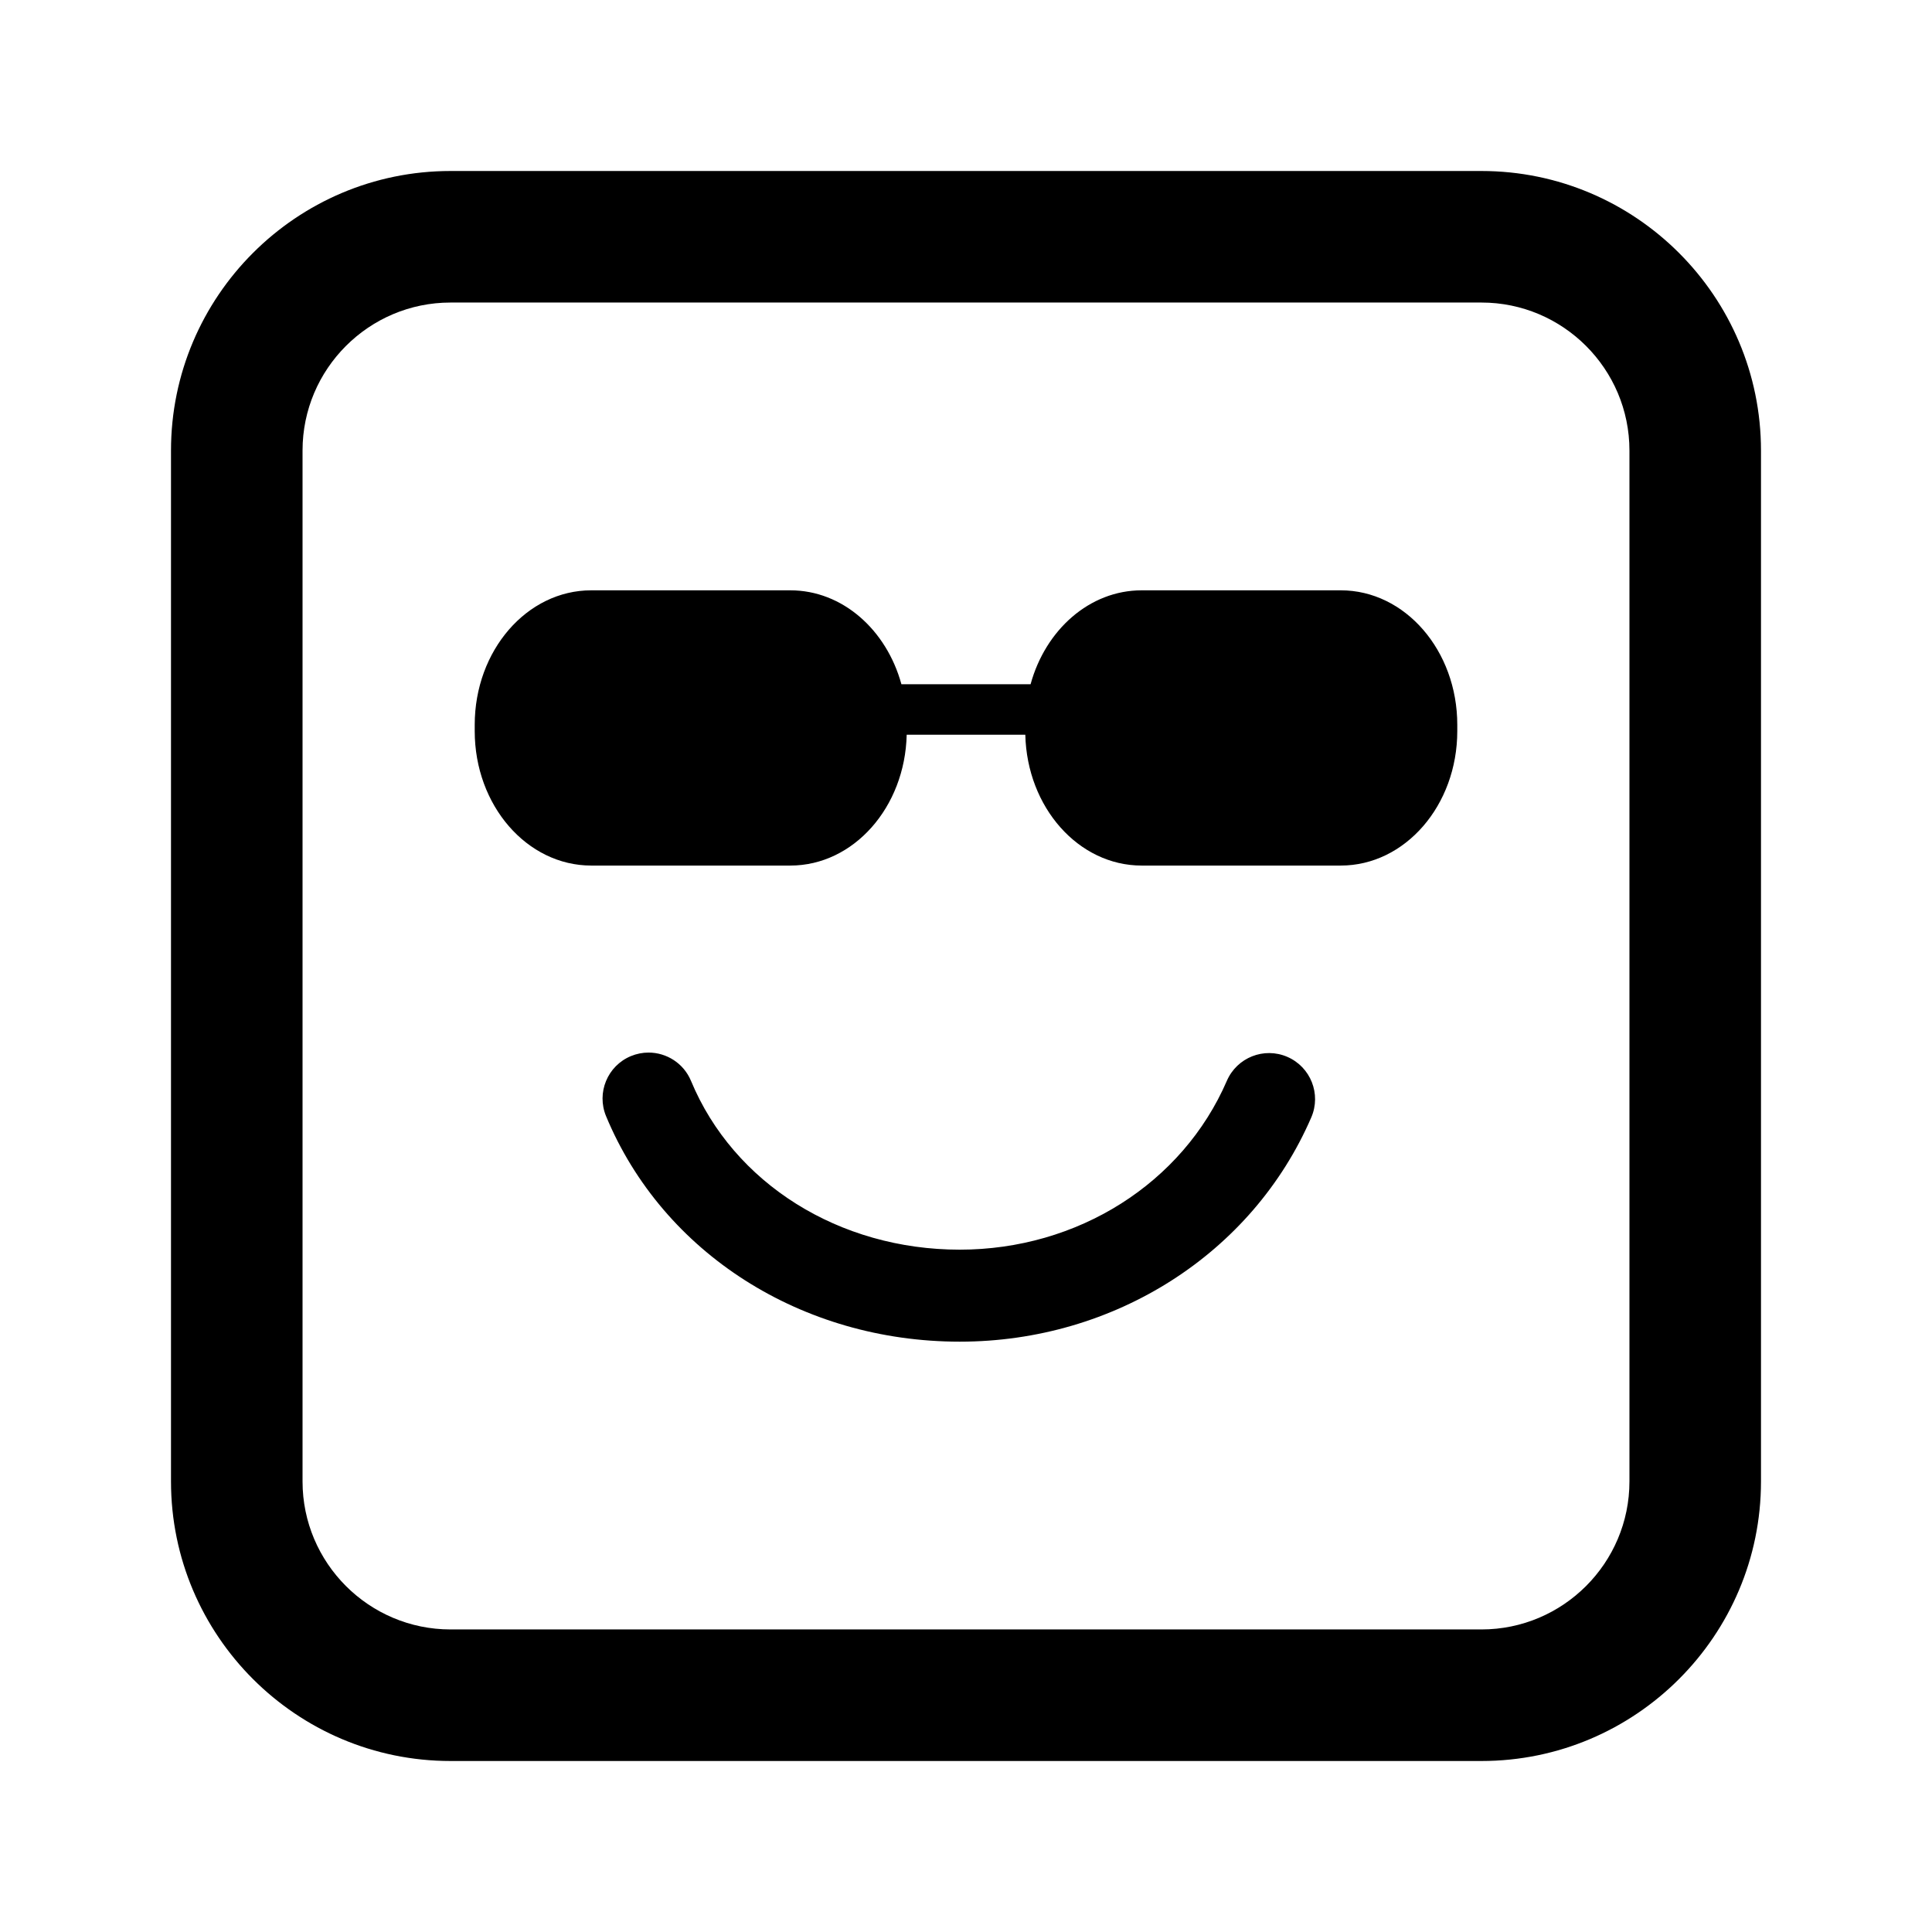
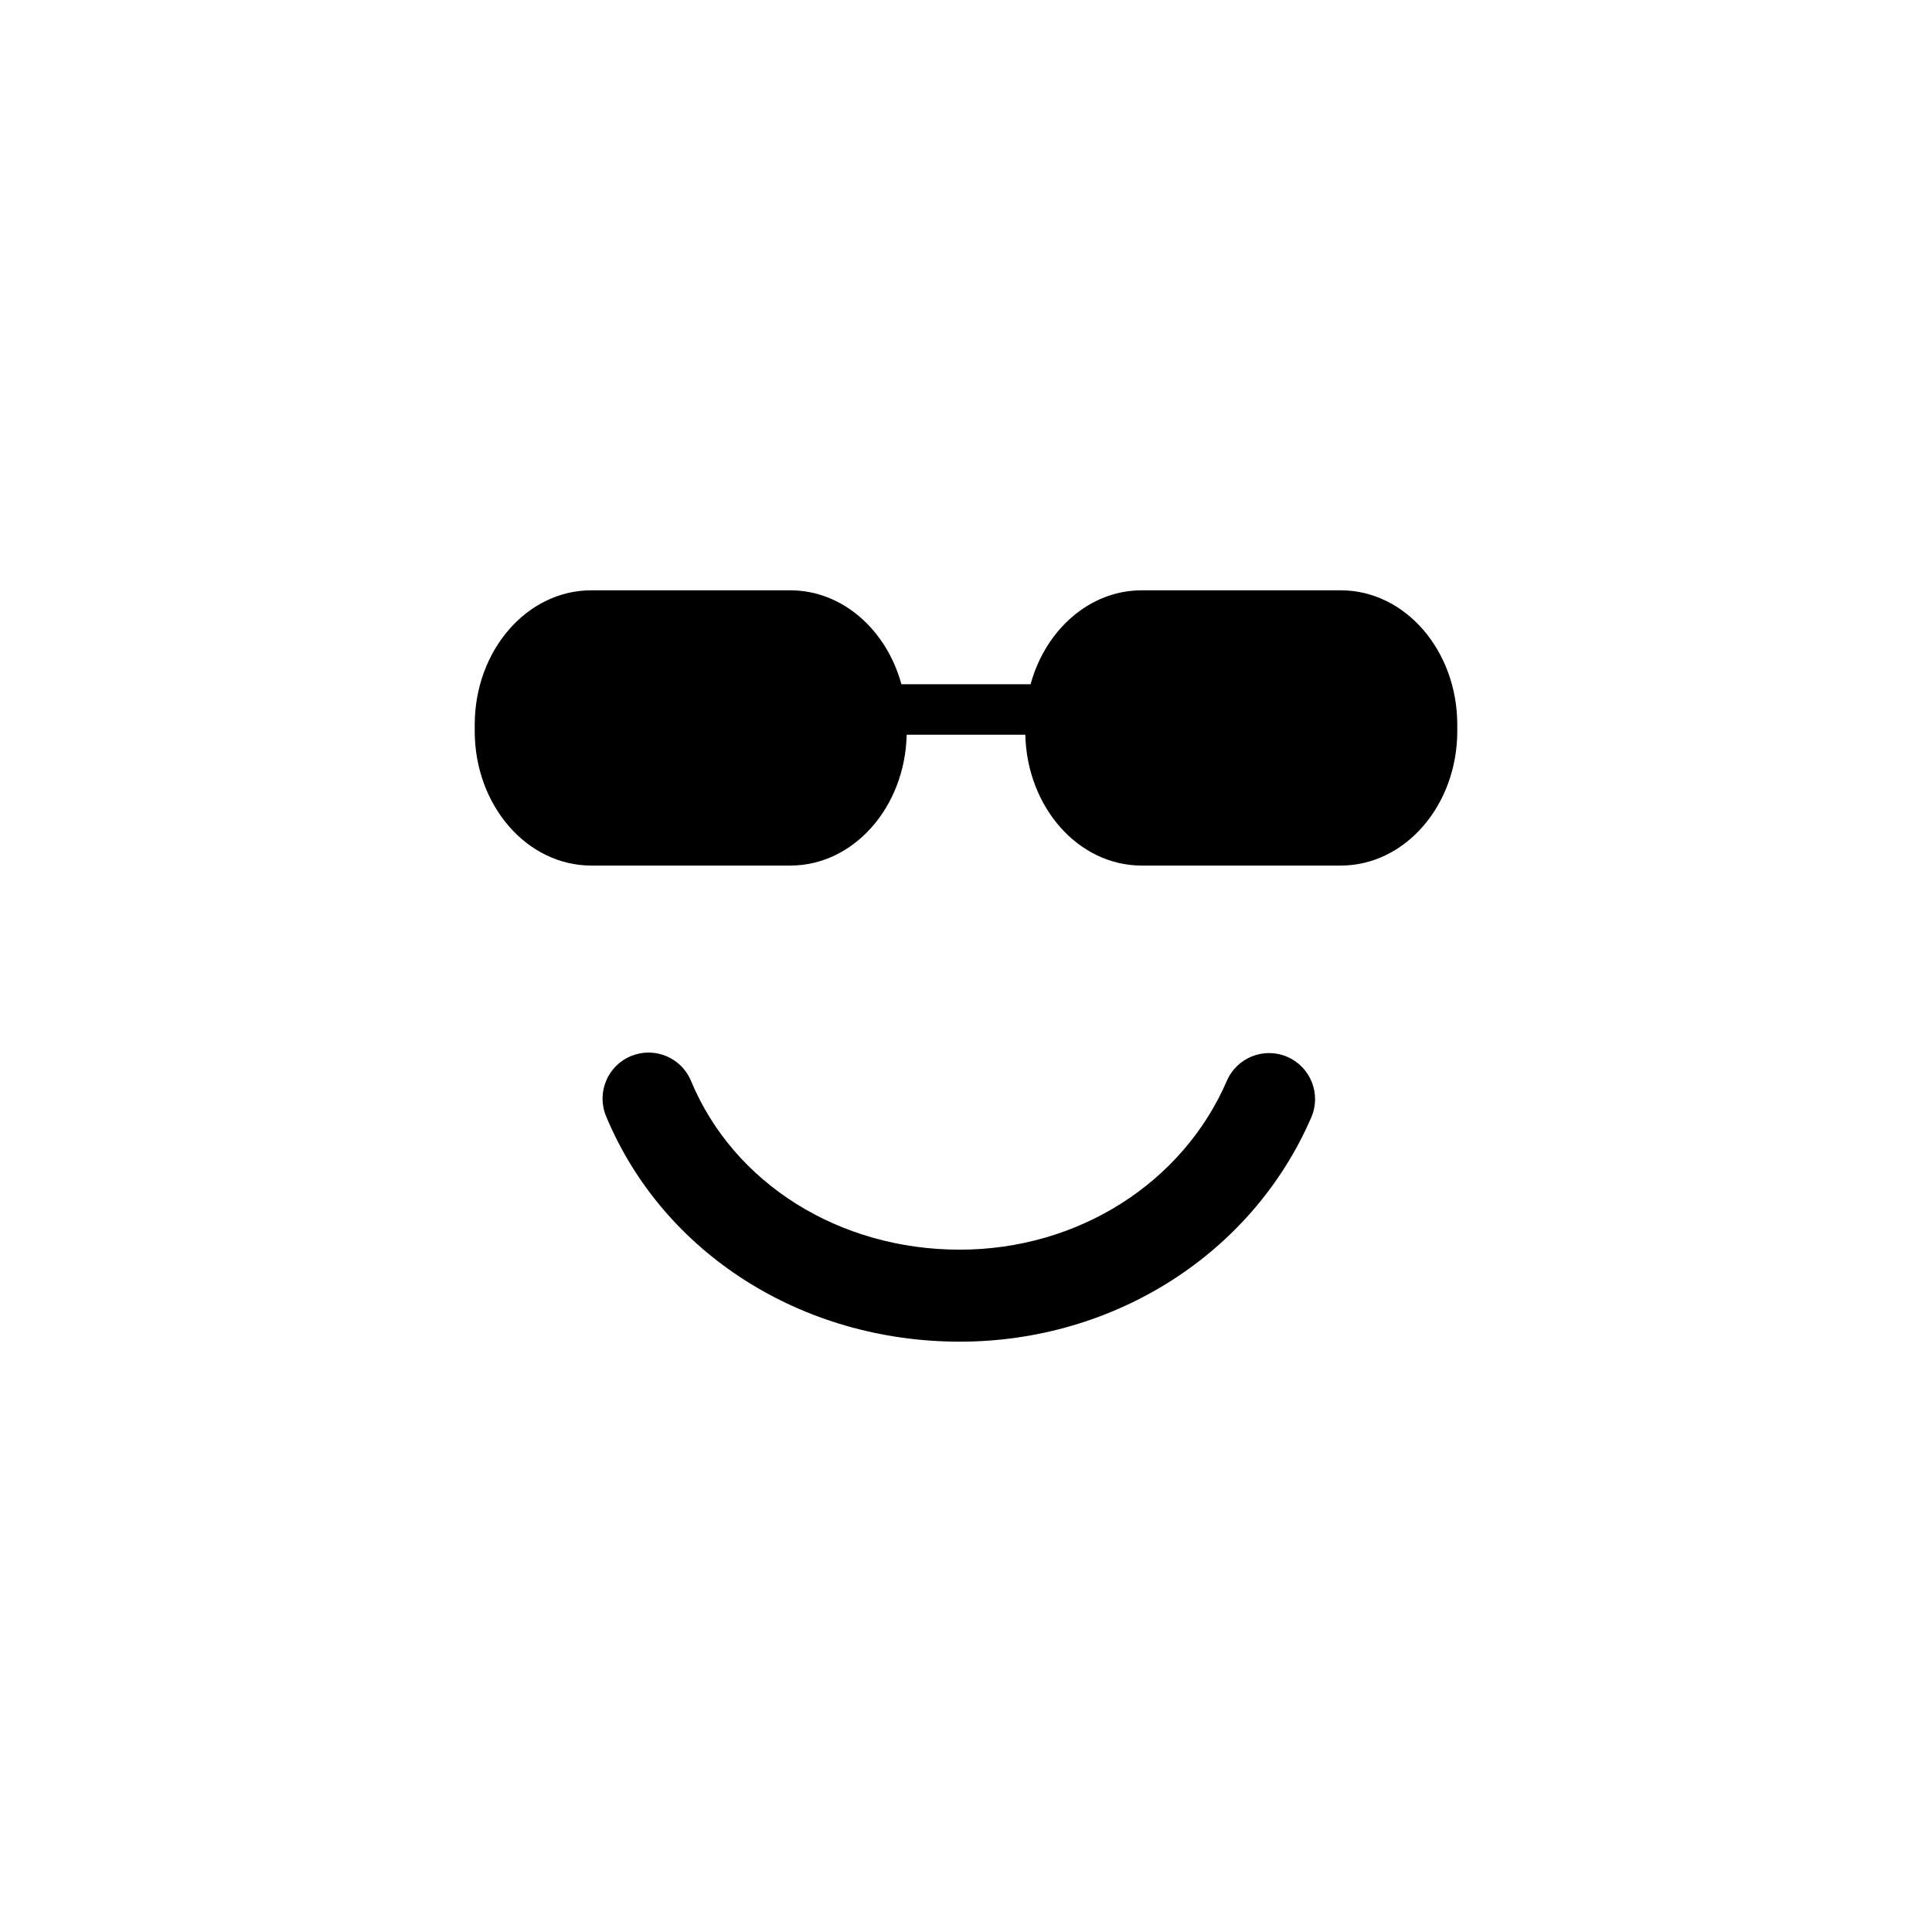
<svg xmlns="http://www.w3.org/2000/svg" version="1.1" id="Layer_1_copy_2" x="0px" y="0px" width="126px" height="126px" viewBox="0 0 126 126" enable-background="new 0 0 126 126" xml:space="preserve">
  <path stroke="#6D6E70" stroke-width="0" stroke-linecap="round" stroke-linejoin="round" d="M30.96,47.679V47.27  c0-4.844,3.403-8.771,7.6-8.771h12.982c3.397,0,6.273,2.574,7.246,6.125h8.424c0.973-3.55,3.849-6.125,7.246-6.125H87.44  c4.196,0,7.6,3.926,7.6,8.771v0.409c0,4.844-3.403,8.771-7.6,8.771H74.458c-4.128,0-7.479-3.8-7.59-8.533h-7.736  c-0.11,4.733-3.462,8.533-7.59,8.533H38.56C34.363,56.449,30.96,52.523,30.96,47.679z M85.519,72.872  C81.675,81.758,72.675,87.5,62.591,87.5c-10.301,0-19.354-5.771-23.064-14.703c-0.636-1.53,0.089-3.286,1.619-3.921  c0.377-0.156,0.767-0.23,1.15-0.23c1.176,0,2.292,0.696,2.771,1.85C47.844,77.181,54.723,81.5,62.591,81.5  c7.689,0,14.527-4.322,17.421-11.011c0.658-1.521,2.424-2.222,3.944-1.563C85.477,69.585,86.176,71.351,85.519,72.872z" />
  <g>
-     <path d="M96.618,114.848H29.382c-10.052,0-18.23-8.178-18.23-18.23V29.382c0-10.052,8.178-18.23,18.23-18.23h67.235   c10.052,0,18.23,8.178,18.23,18.23v67.235C114.848,106.67,106.67,114.848,96.618,114.848z M29.382,19.731   c-5.321,0-9.651,4.33-9.651,9.651v67.235c0,5.321,4.33,9.651,9.651,9.651h67.235c5.321,0,9.651-4.33,9.651-9.651V29.382   c0-5.321-4.33-9.651-9.651-9.651H29.382z" />
-   </g>
+     </g>
</svg>